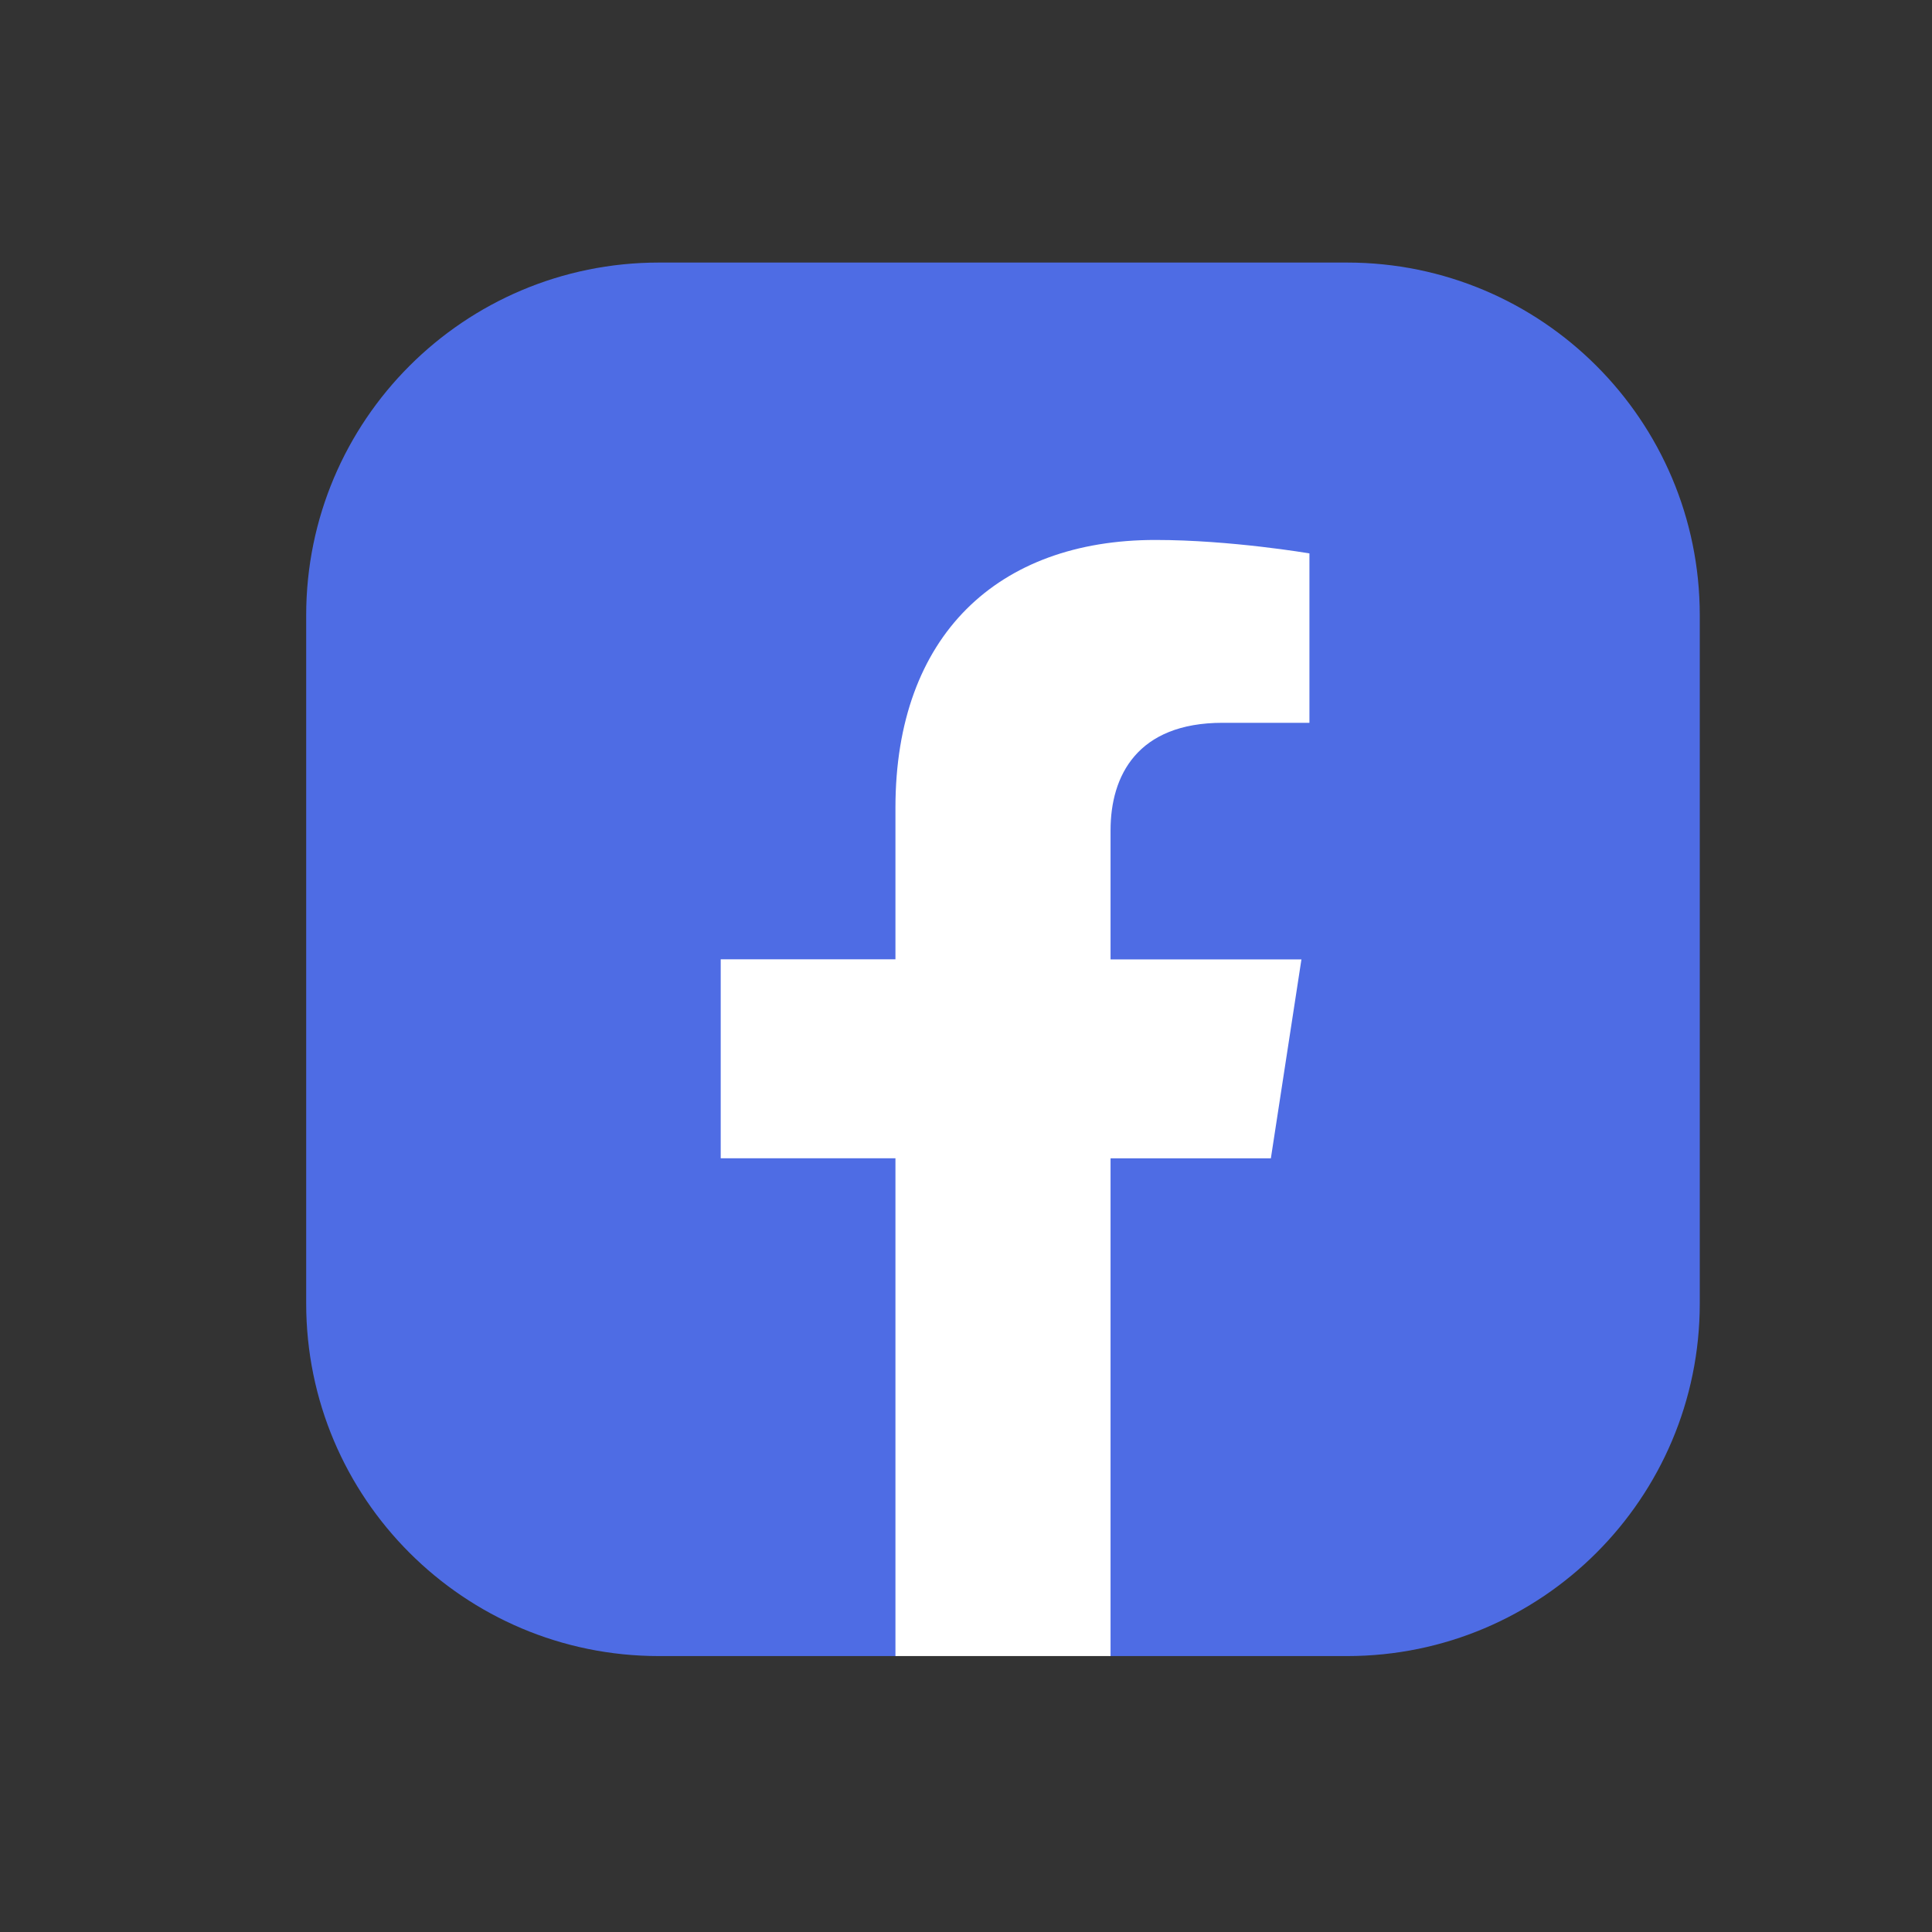
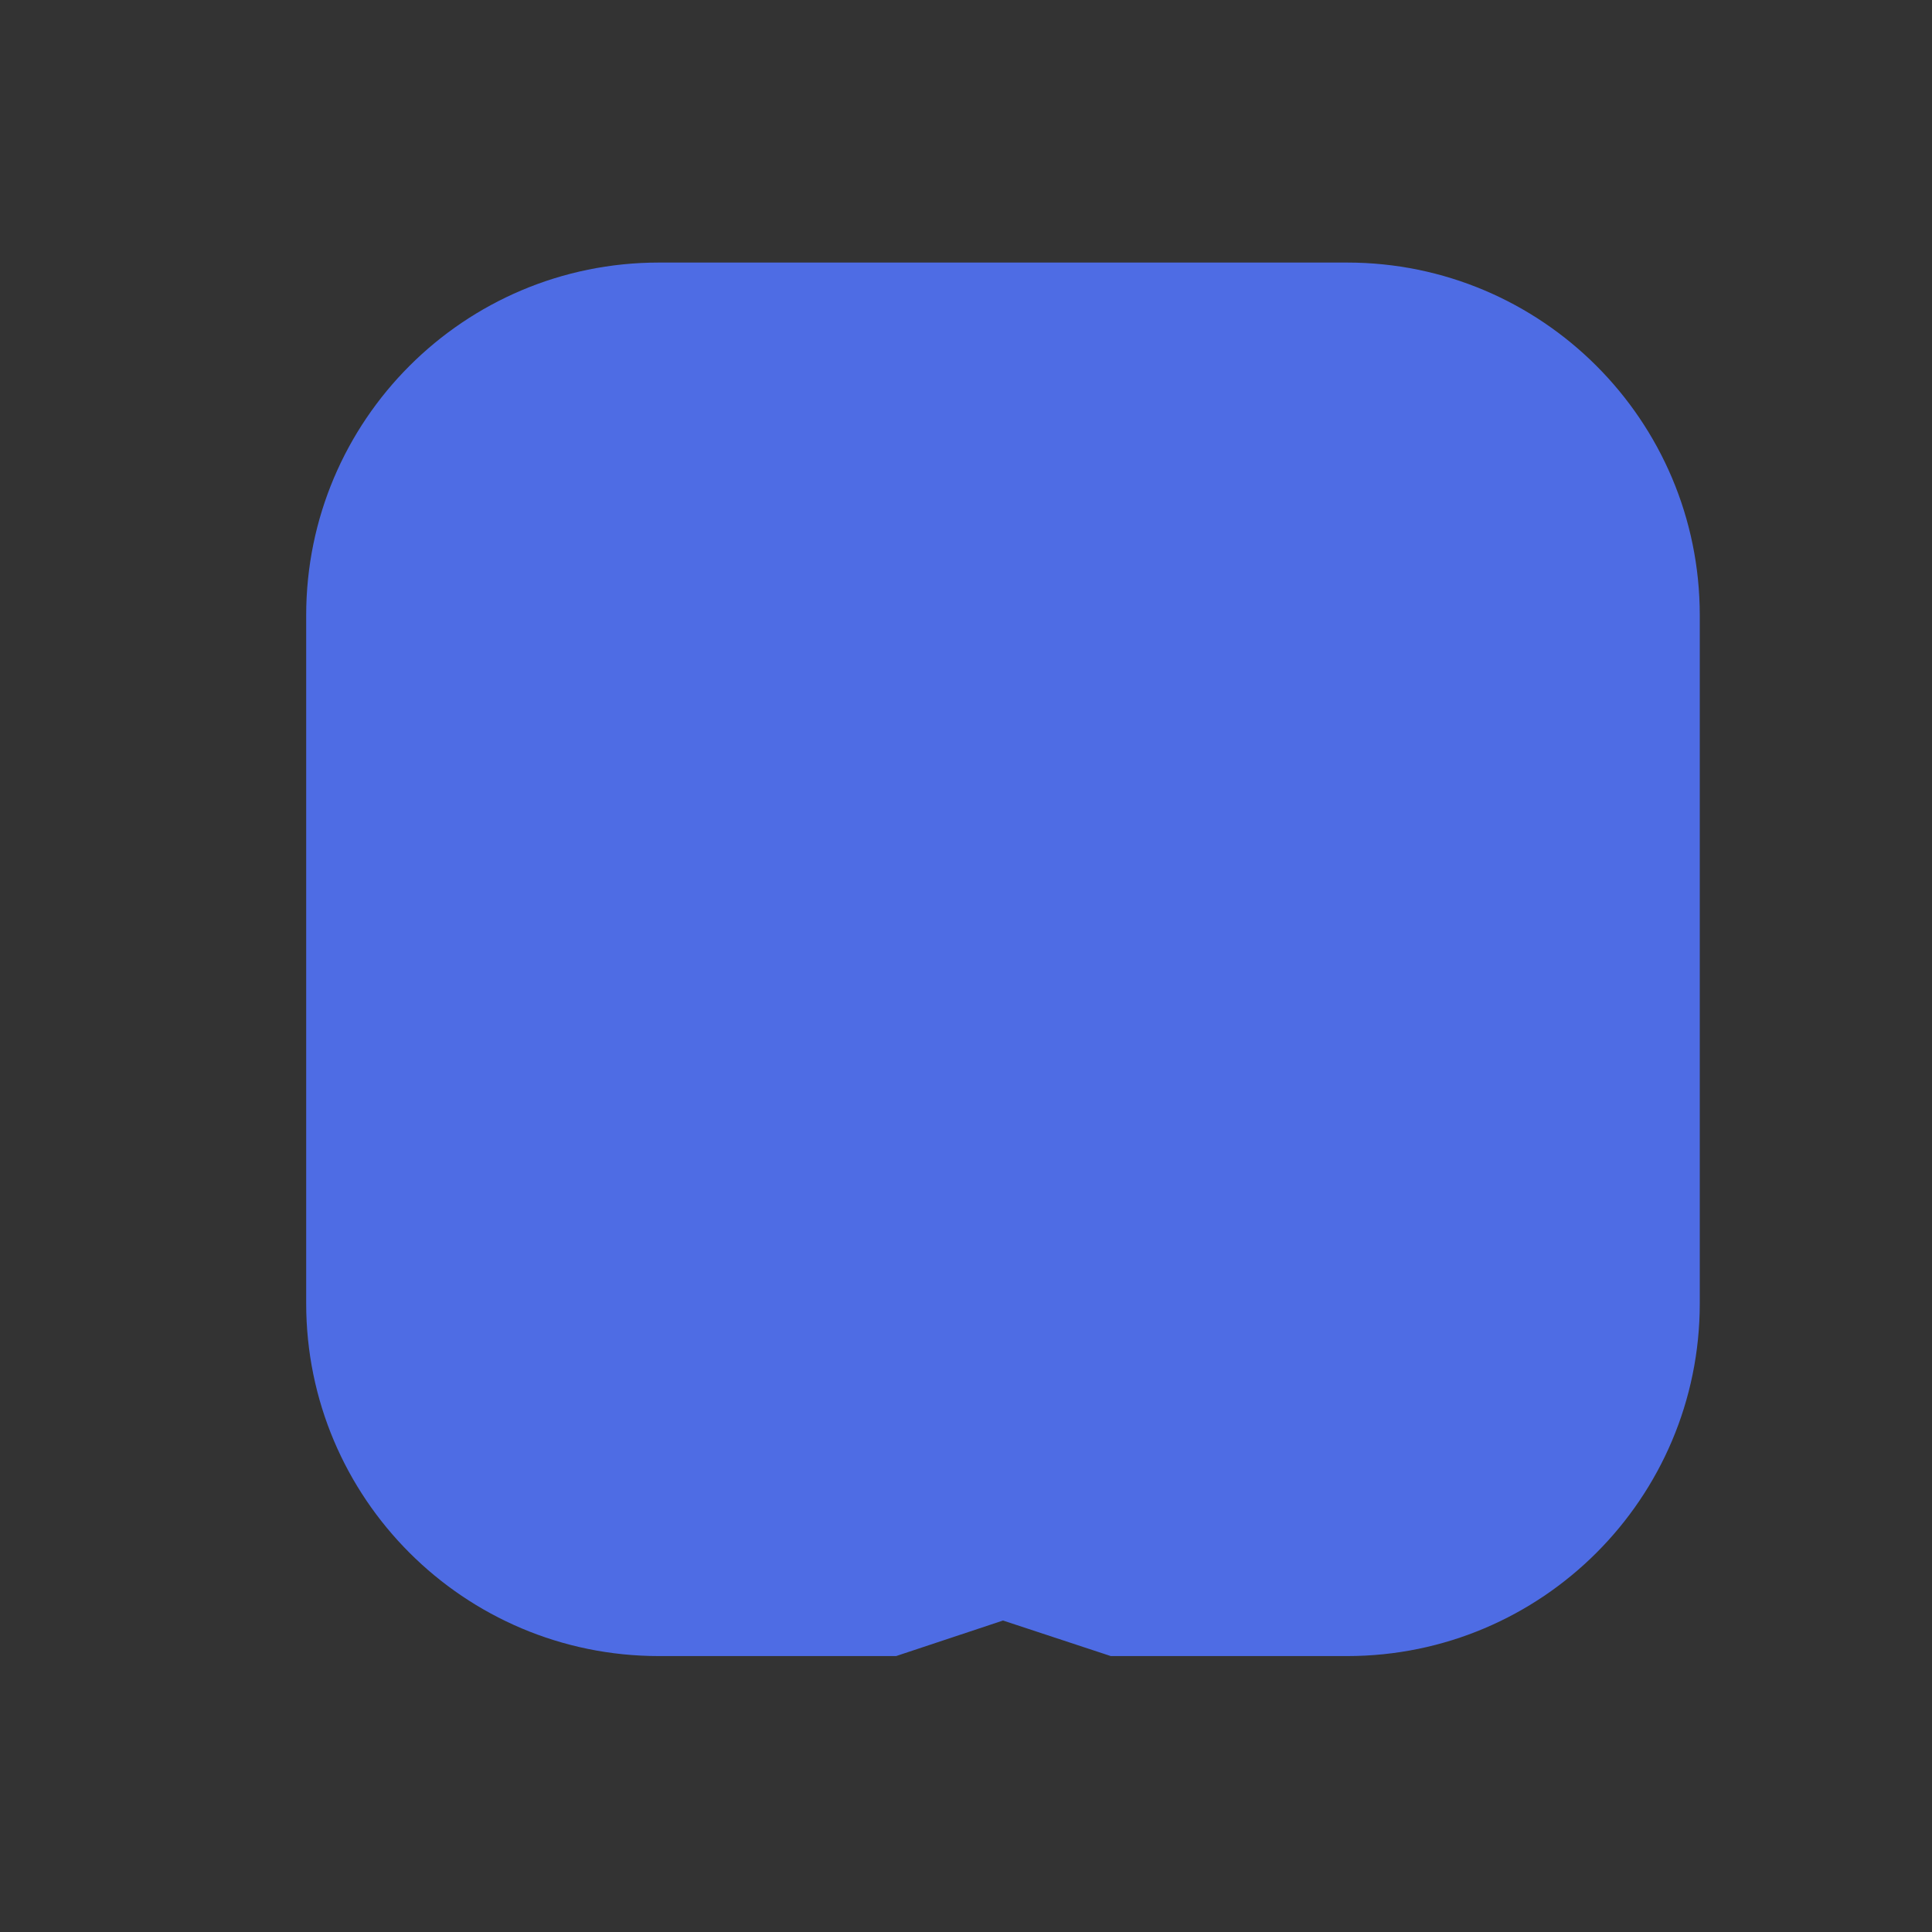
<svg xmlns="http://www.w3.org/2000/svg" version="1.1" id="Layer_1" x="0px" y="0px" width="50px" height="50px" viewBox="0 0 50 50" enable-background="new 0 0 50 50" xml:space="preserve">
  <rect x="0" y="0" width="50" height="50" fill="#333333" stroke="none" />
  <g>
    <path fill="#4E6CE4" d="M34.861,42.859h-6.114l-2.789-0.92l-2.767,0.92h-6.138c-5.042,0-9.129-4.086-9.129-9.127V15.924   c0-5.042,4.087-9.129,9.129-9.129h17.808c5.041,0,9.129,4.087,9.129,9.129v17.809C43.99,38.773,39.902,42.859,34.861,42.859z" />
-     <path fill="#FFFFFF" d="M23.174,20.903v3.924h-4.522v5.149h4.522v12.883h5.567V29.977h4.149l0.791-5.148h-4.94v-3.341   c0-1.409,0.688-2.782,2.901-2.782h2.246v-4.384c0,0-2.037-0.348-3.986-0.348C25.834,13.973,23.174,16.438,23.174,20.903z" />
  </g>
</svg>